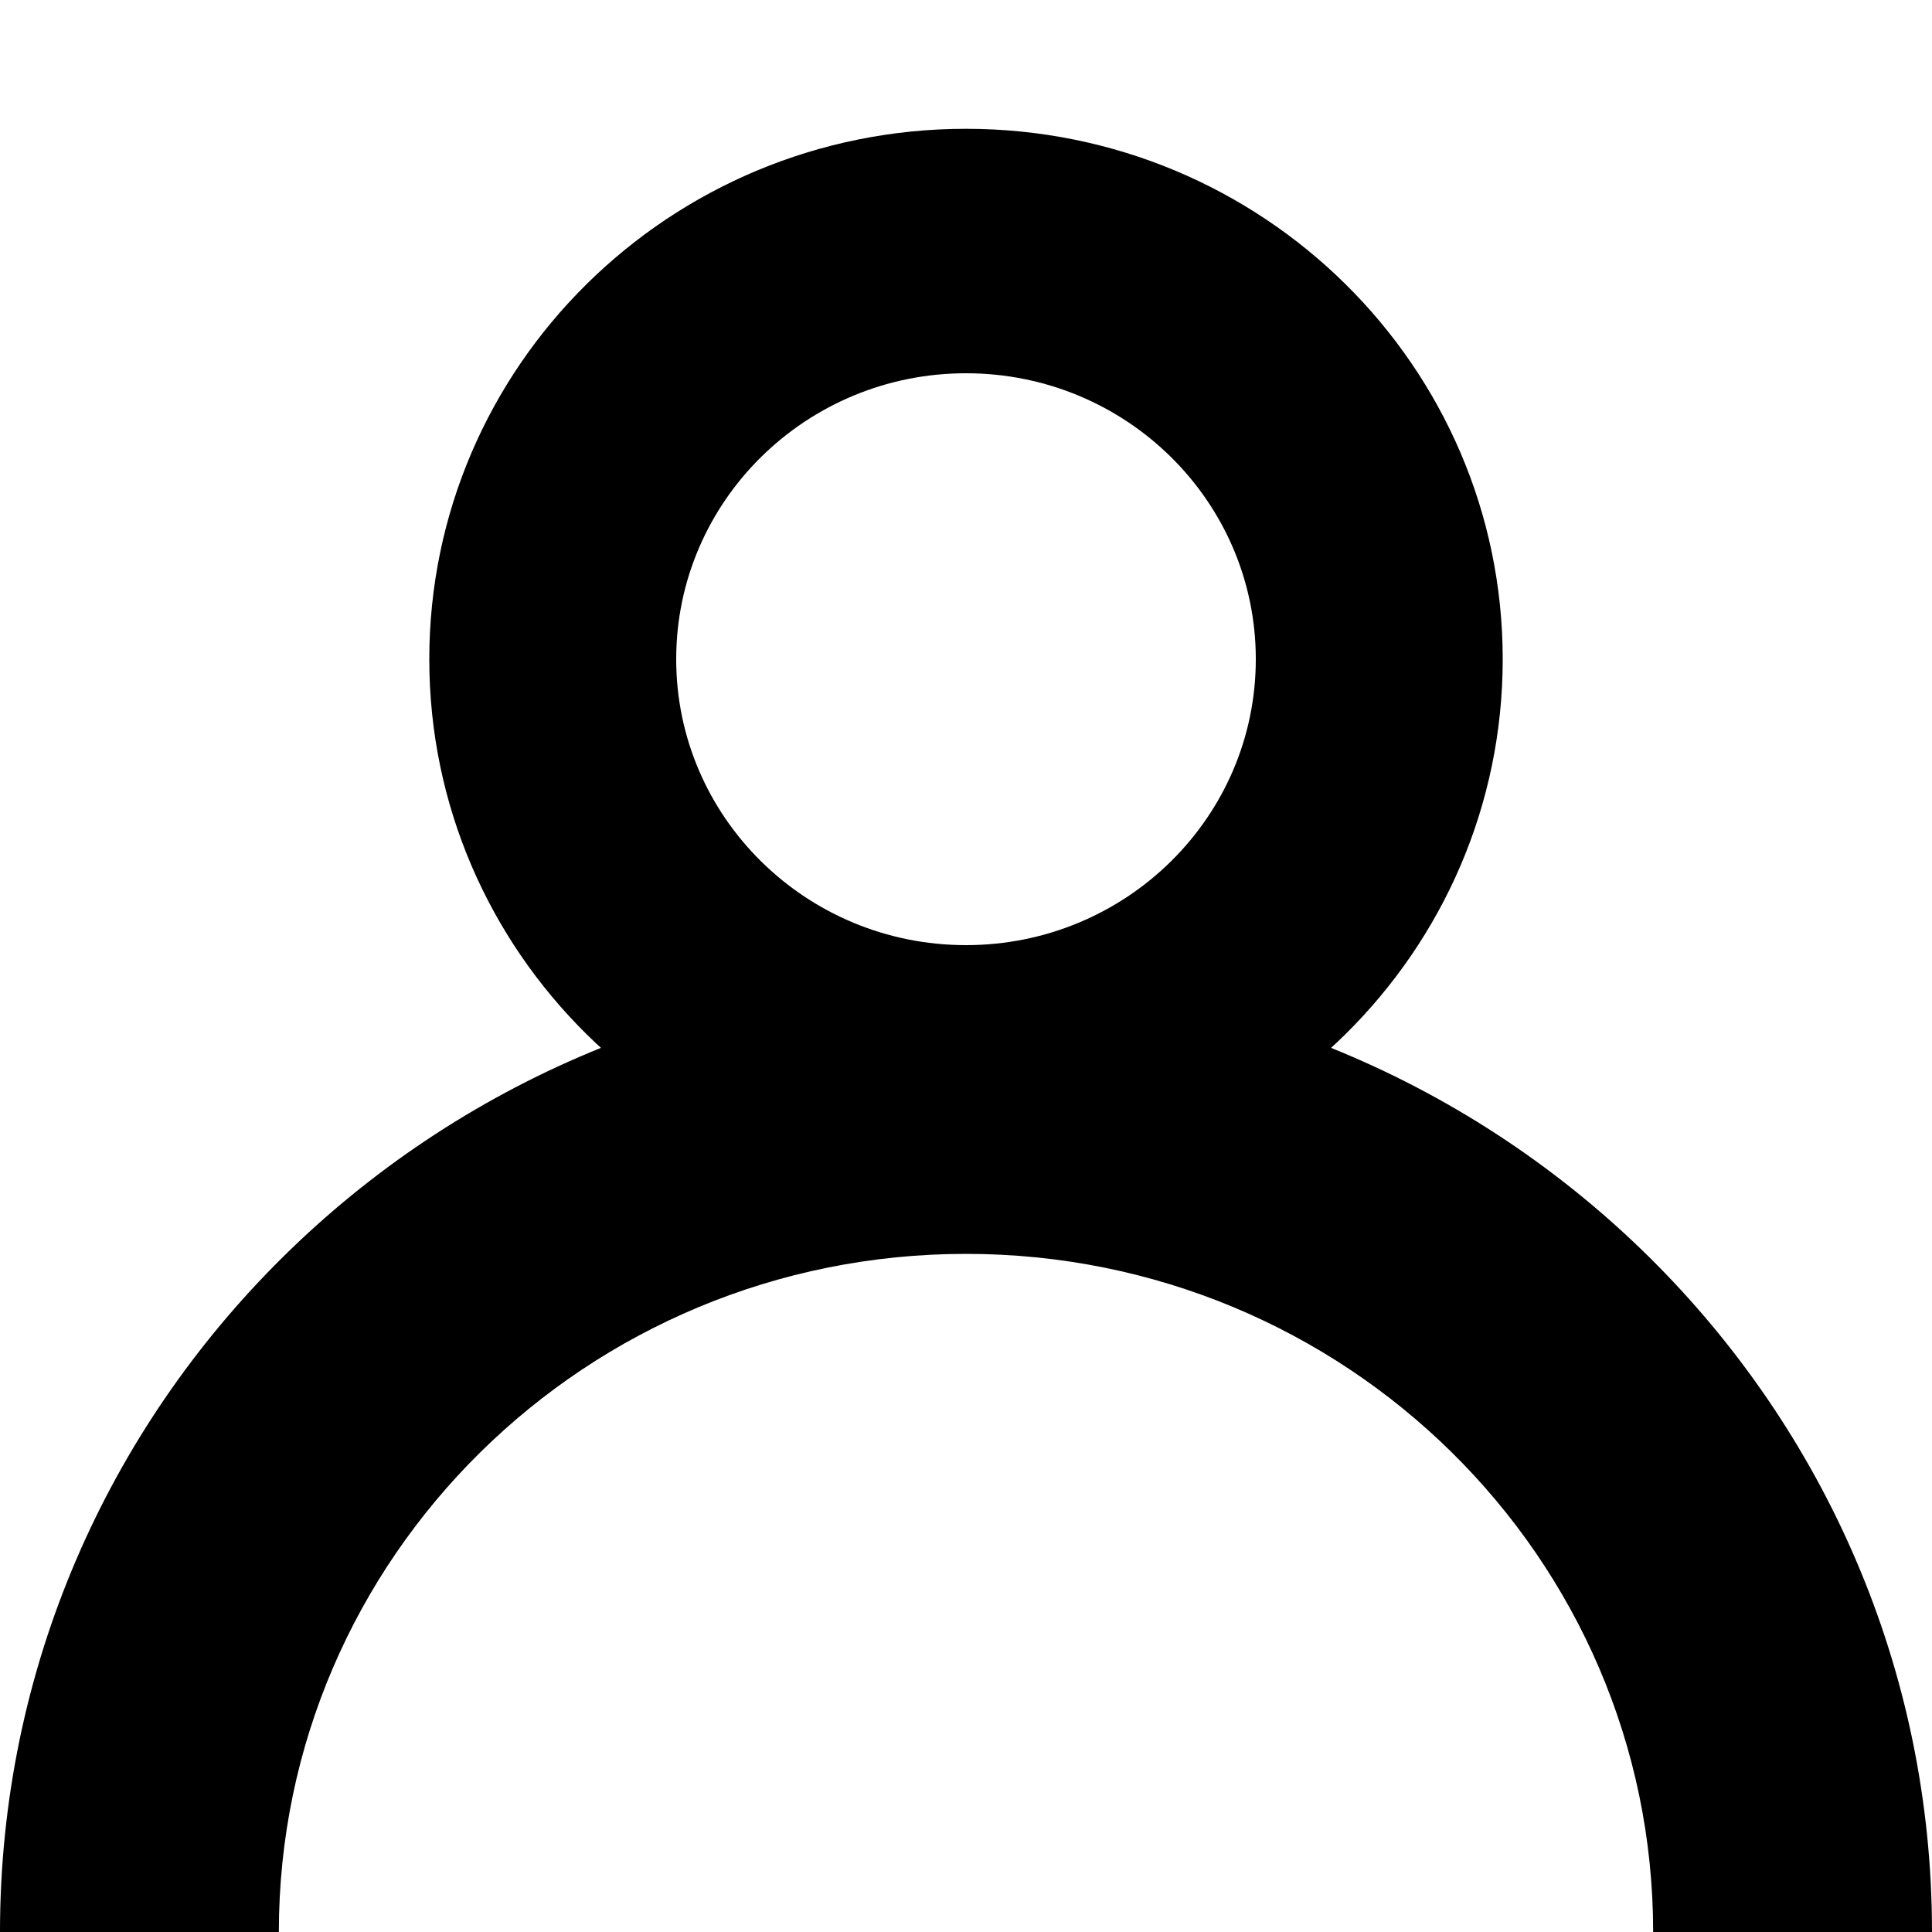
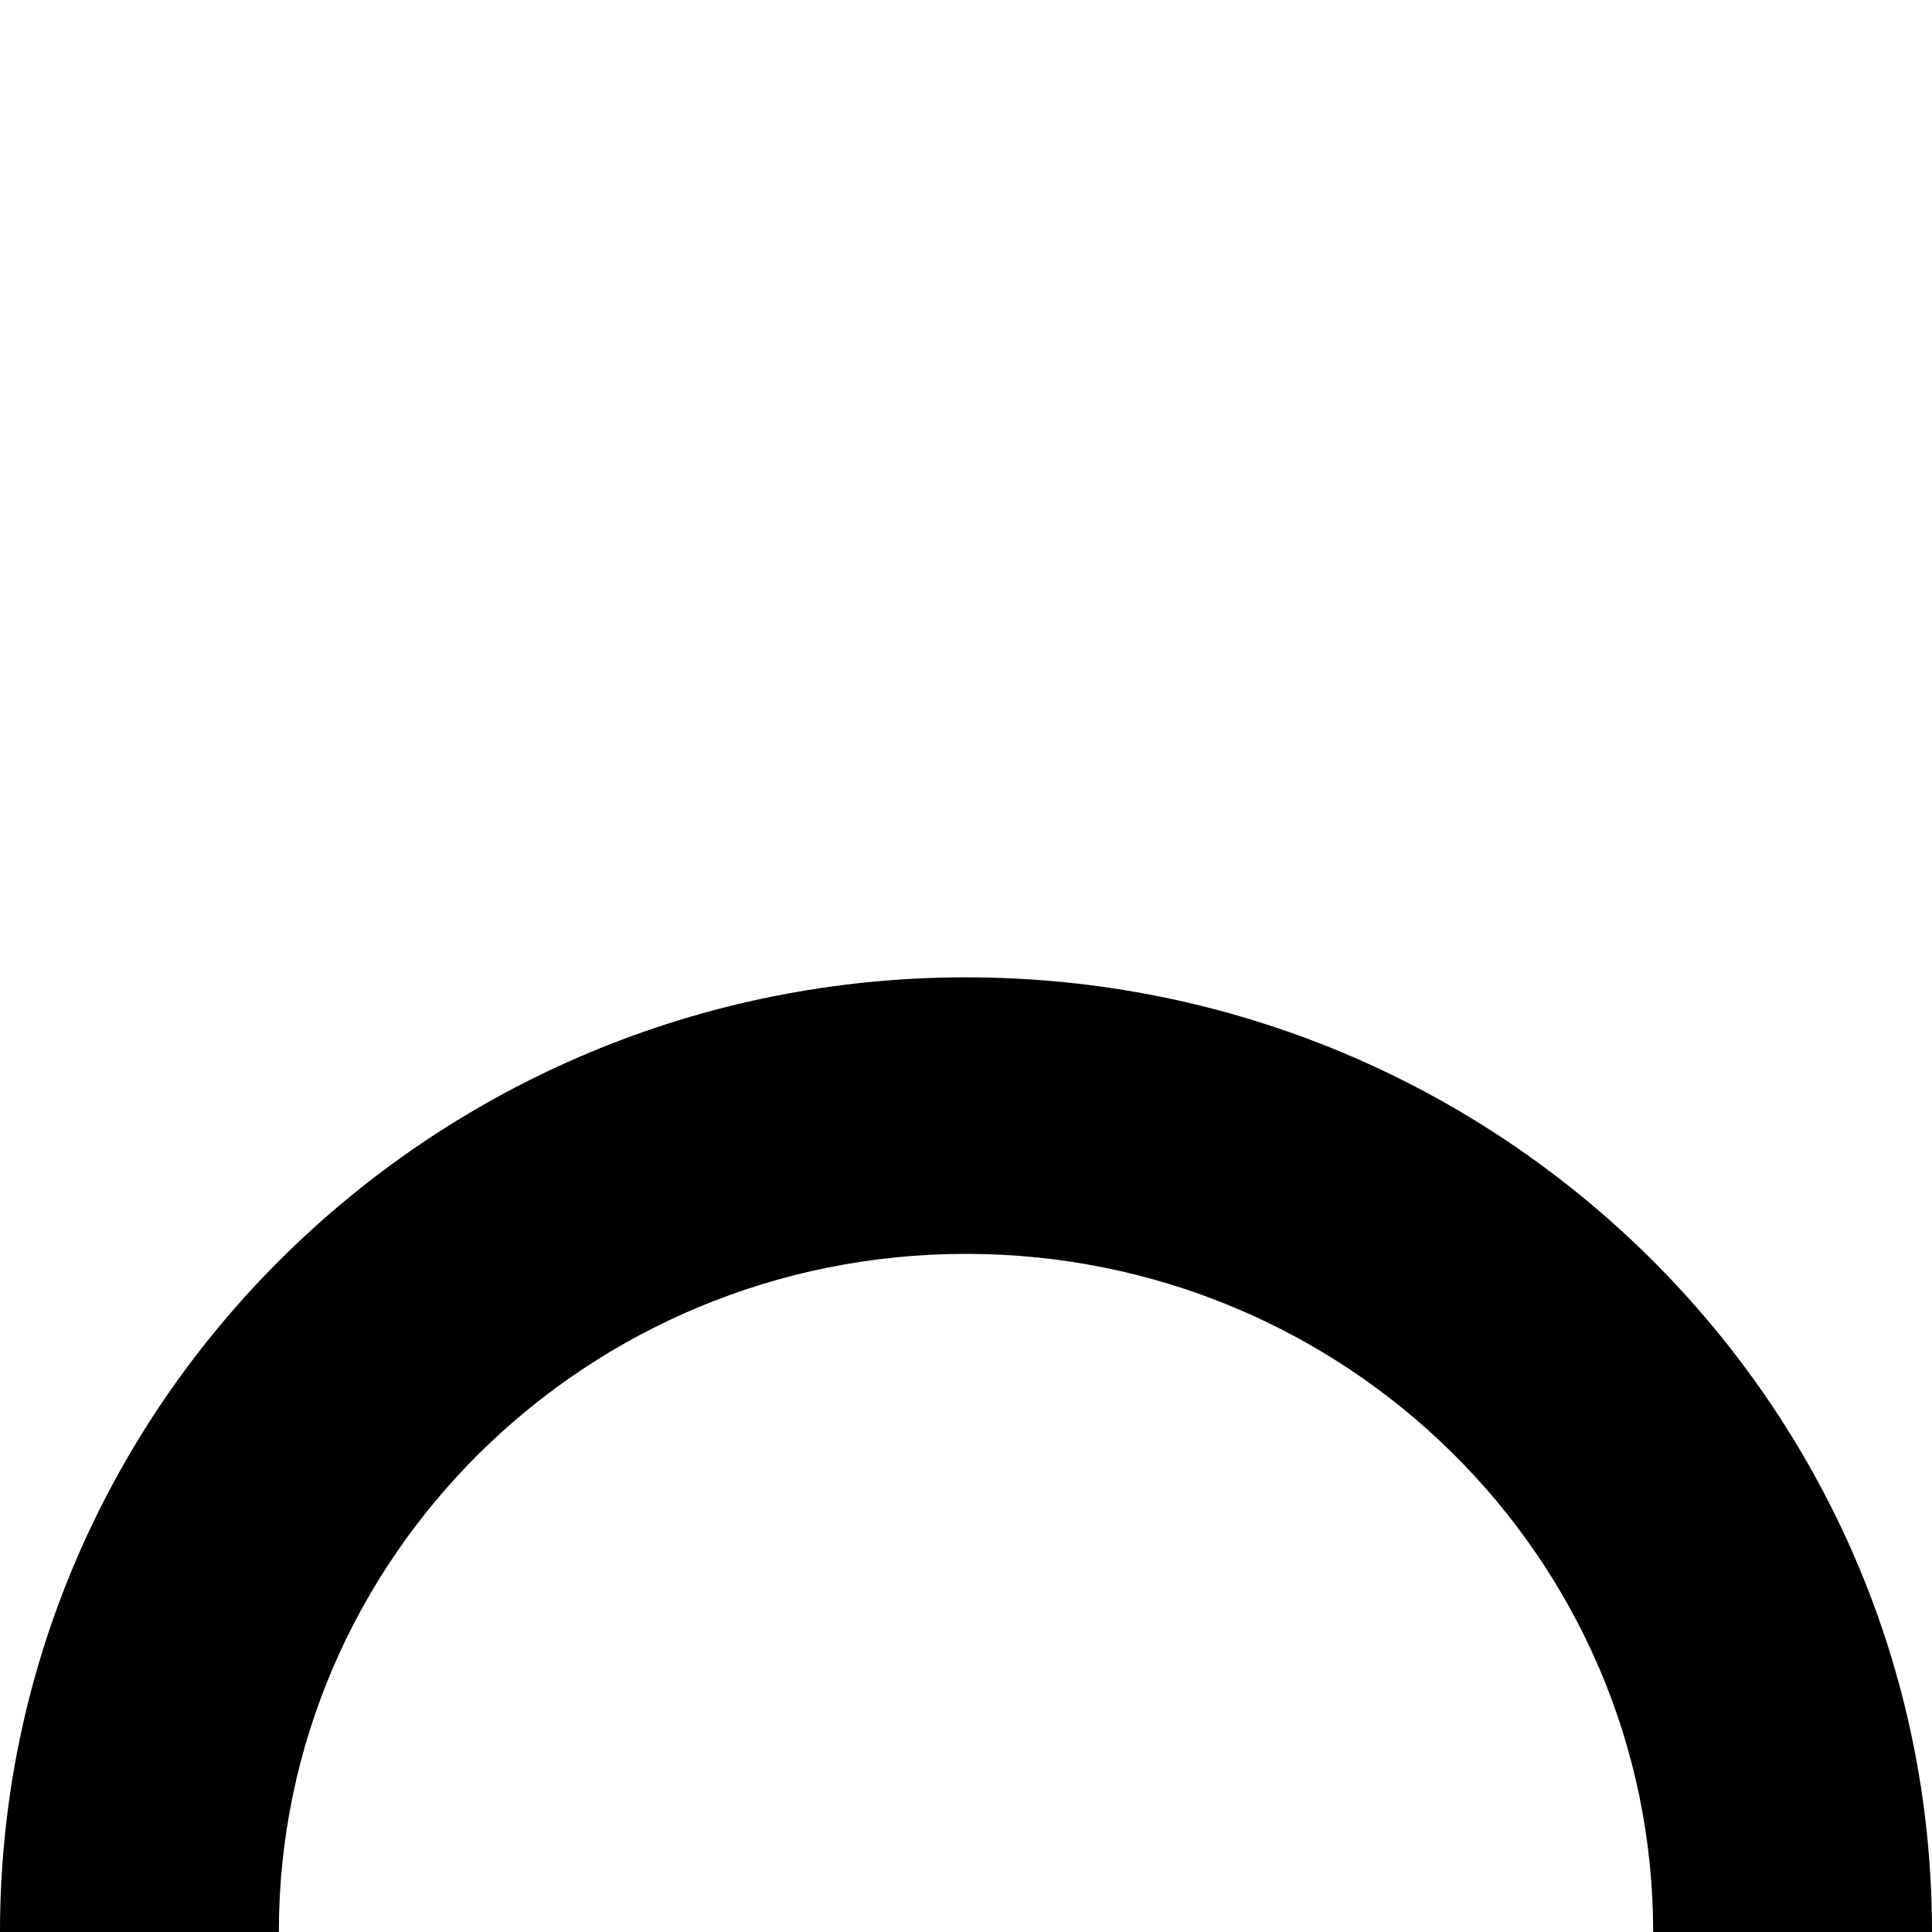
<svg xmlns="http://www.w3.org/2000/svg" width="15" height="15" fill="none">
-   <path fill-rule="evenodd" clip-rule="evenodd" d="M11.667 5.118c0 2.274-1.866 4.117-4.167 4.117-2.301 0-4.167-1.843-4.167-4.117S5.2 1 7.5 1c2.301 0 4.167 1.844 4.167 4.118Zm-6.417 0c0 1.226 1.008 2.22 2.25 2.22 1.243 0 2.25-.994 2.25-2.22 0-1.226-1.007-2.22-2.25-2.22-1.242 0-2.25.994-2.25 2.22Z" fill="#000" />
  <path fill-rule="evenodd" clip-rule="evenodd" d="M15 15c0-4.093-3.358-7.412-7.5-7.412C3.358 7.588 0 10.907 0 15h2.165c0-2.908 2.389-5.265 5.335-5.265s5.335 2.357 5.335 5.265H15Z" fill="#000" />
</svg>